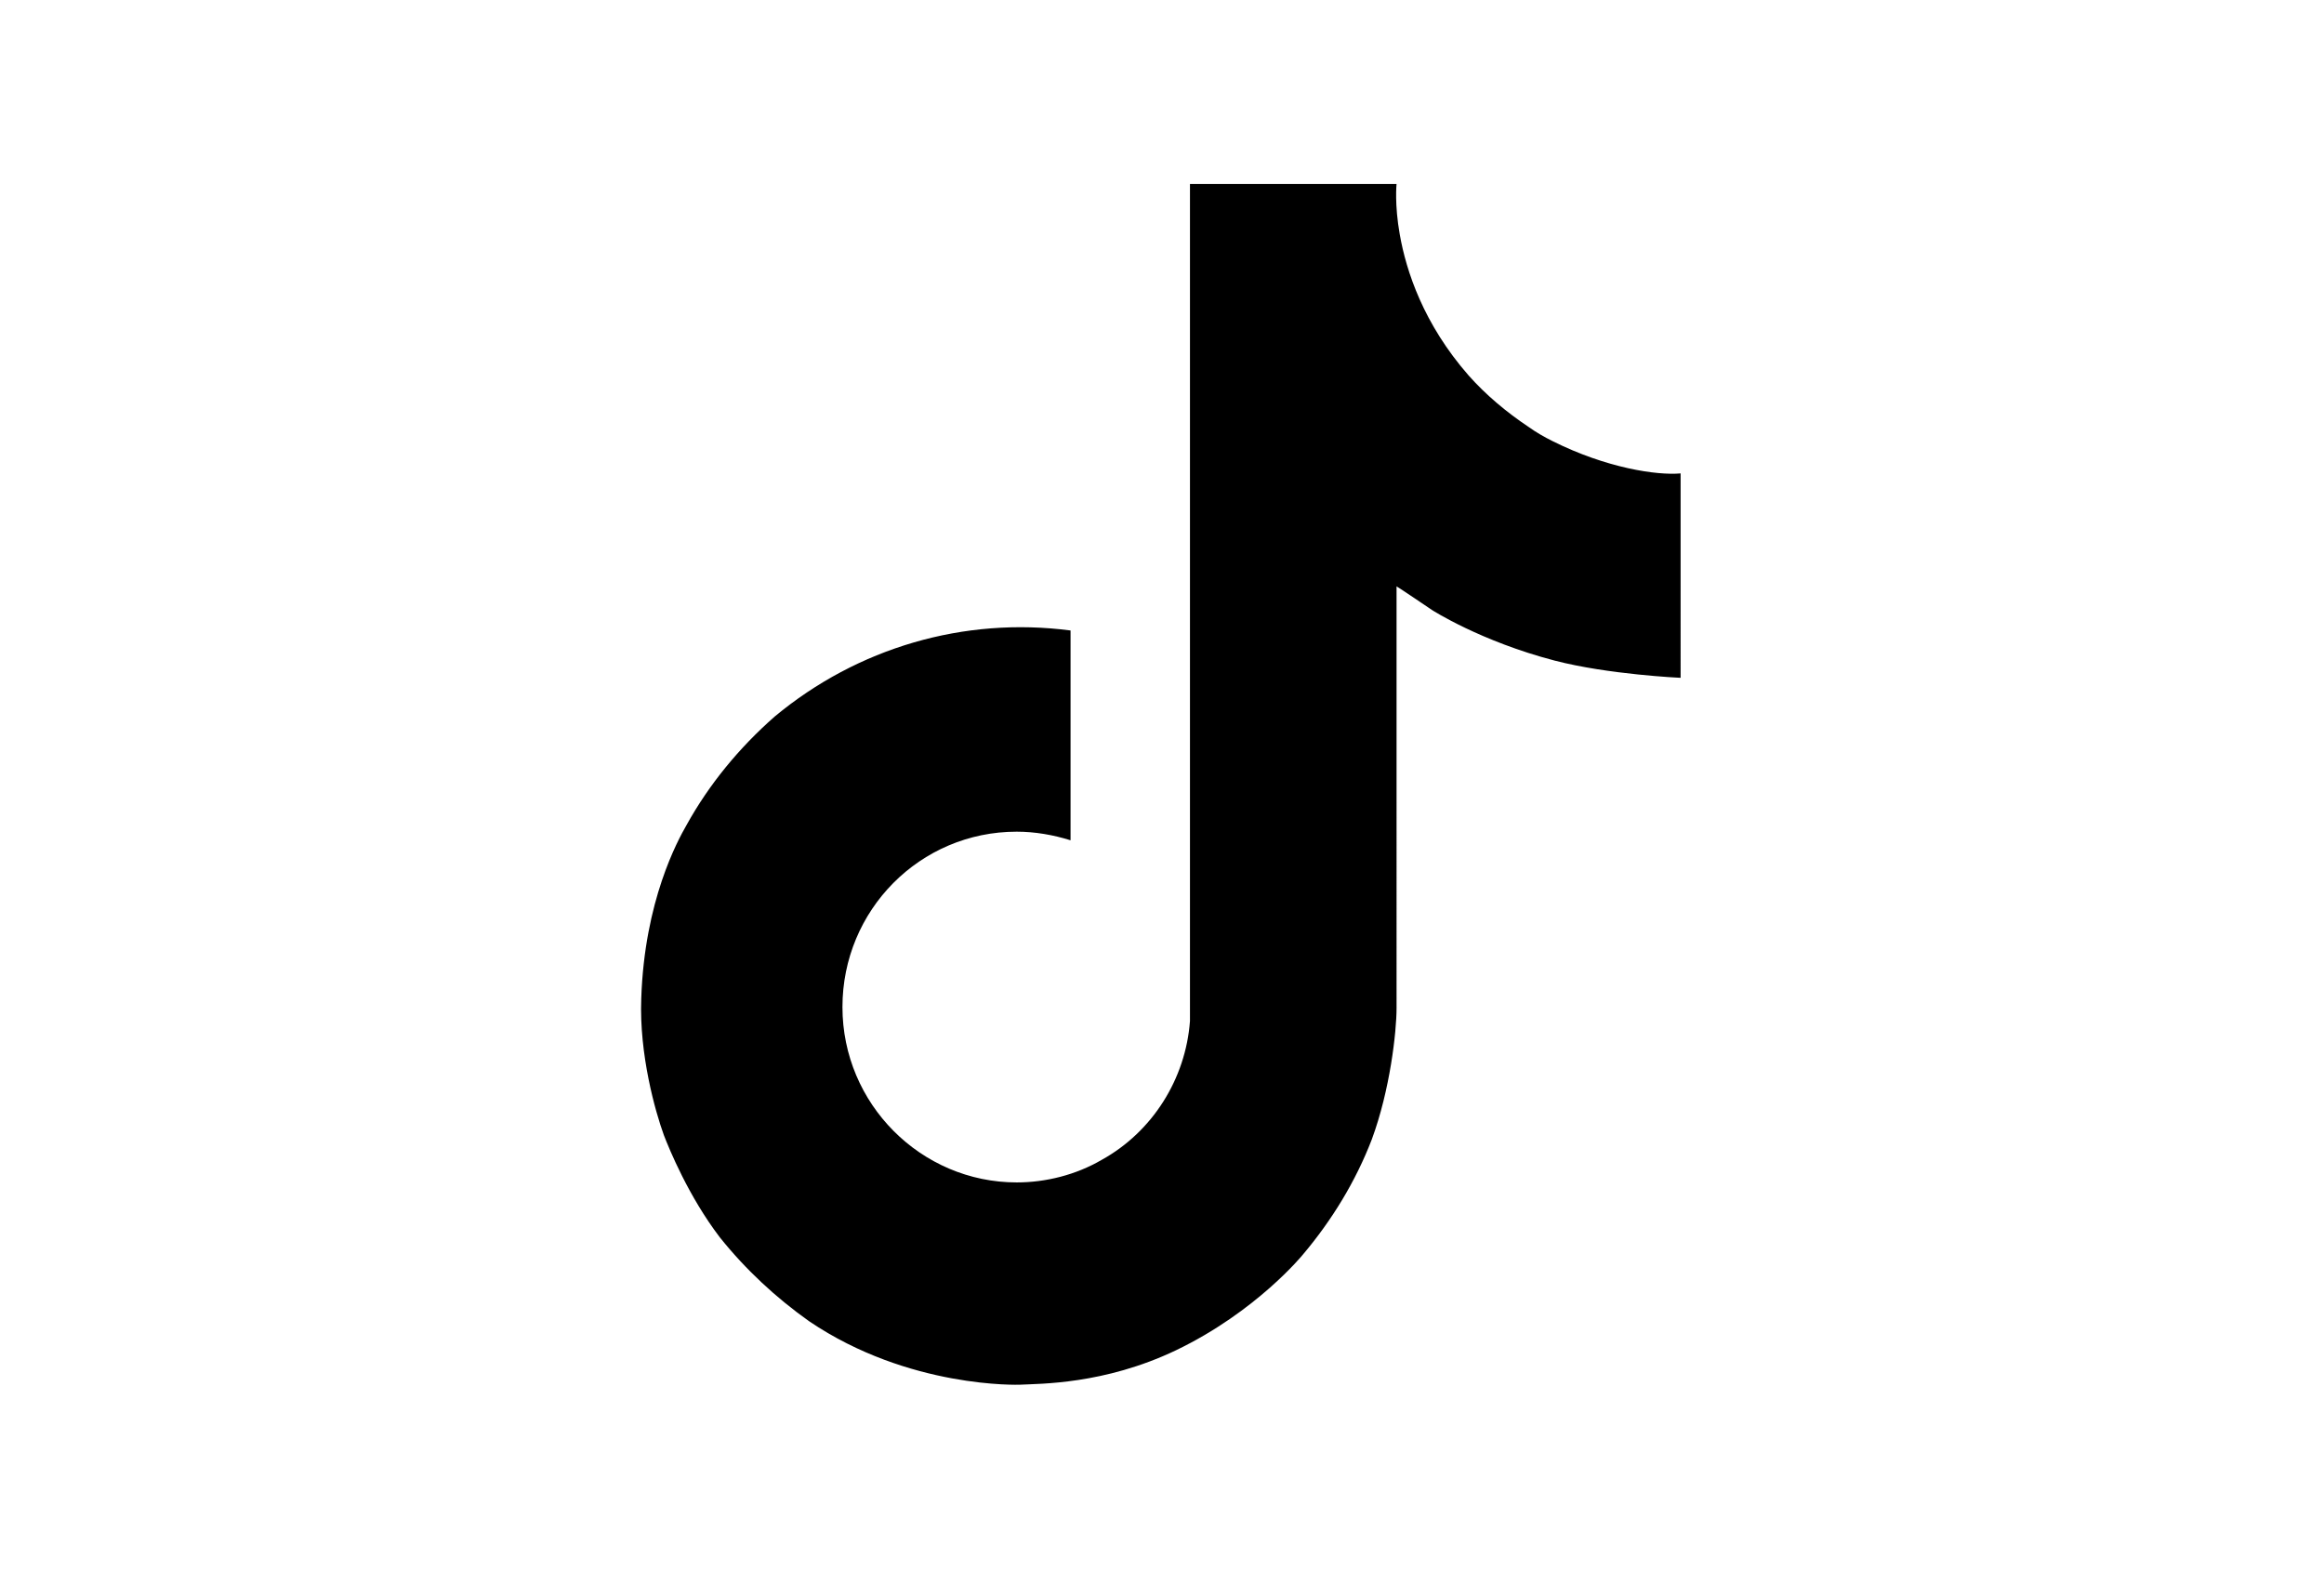
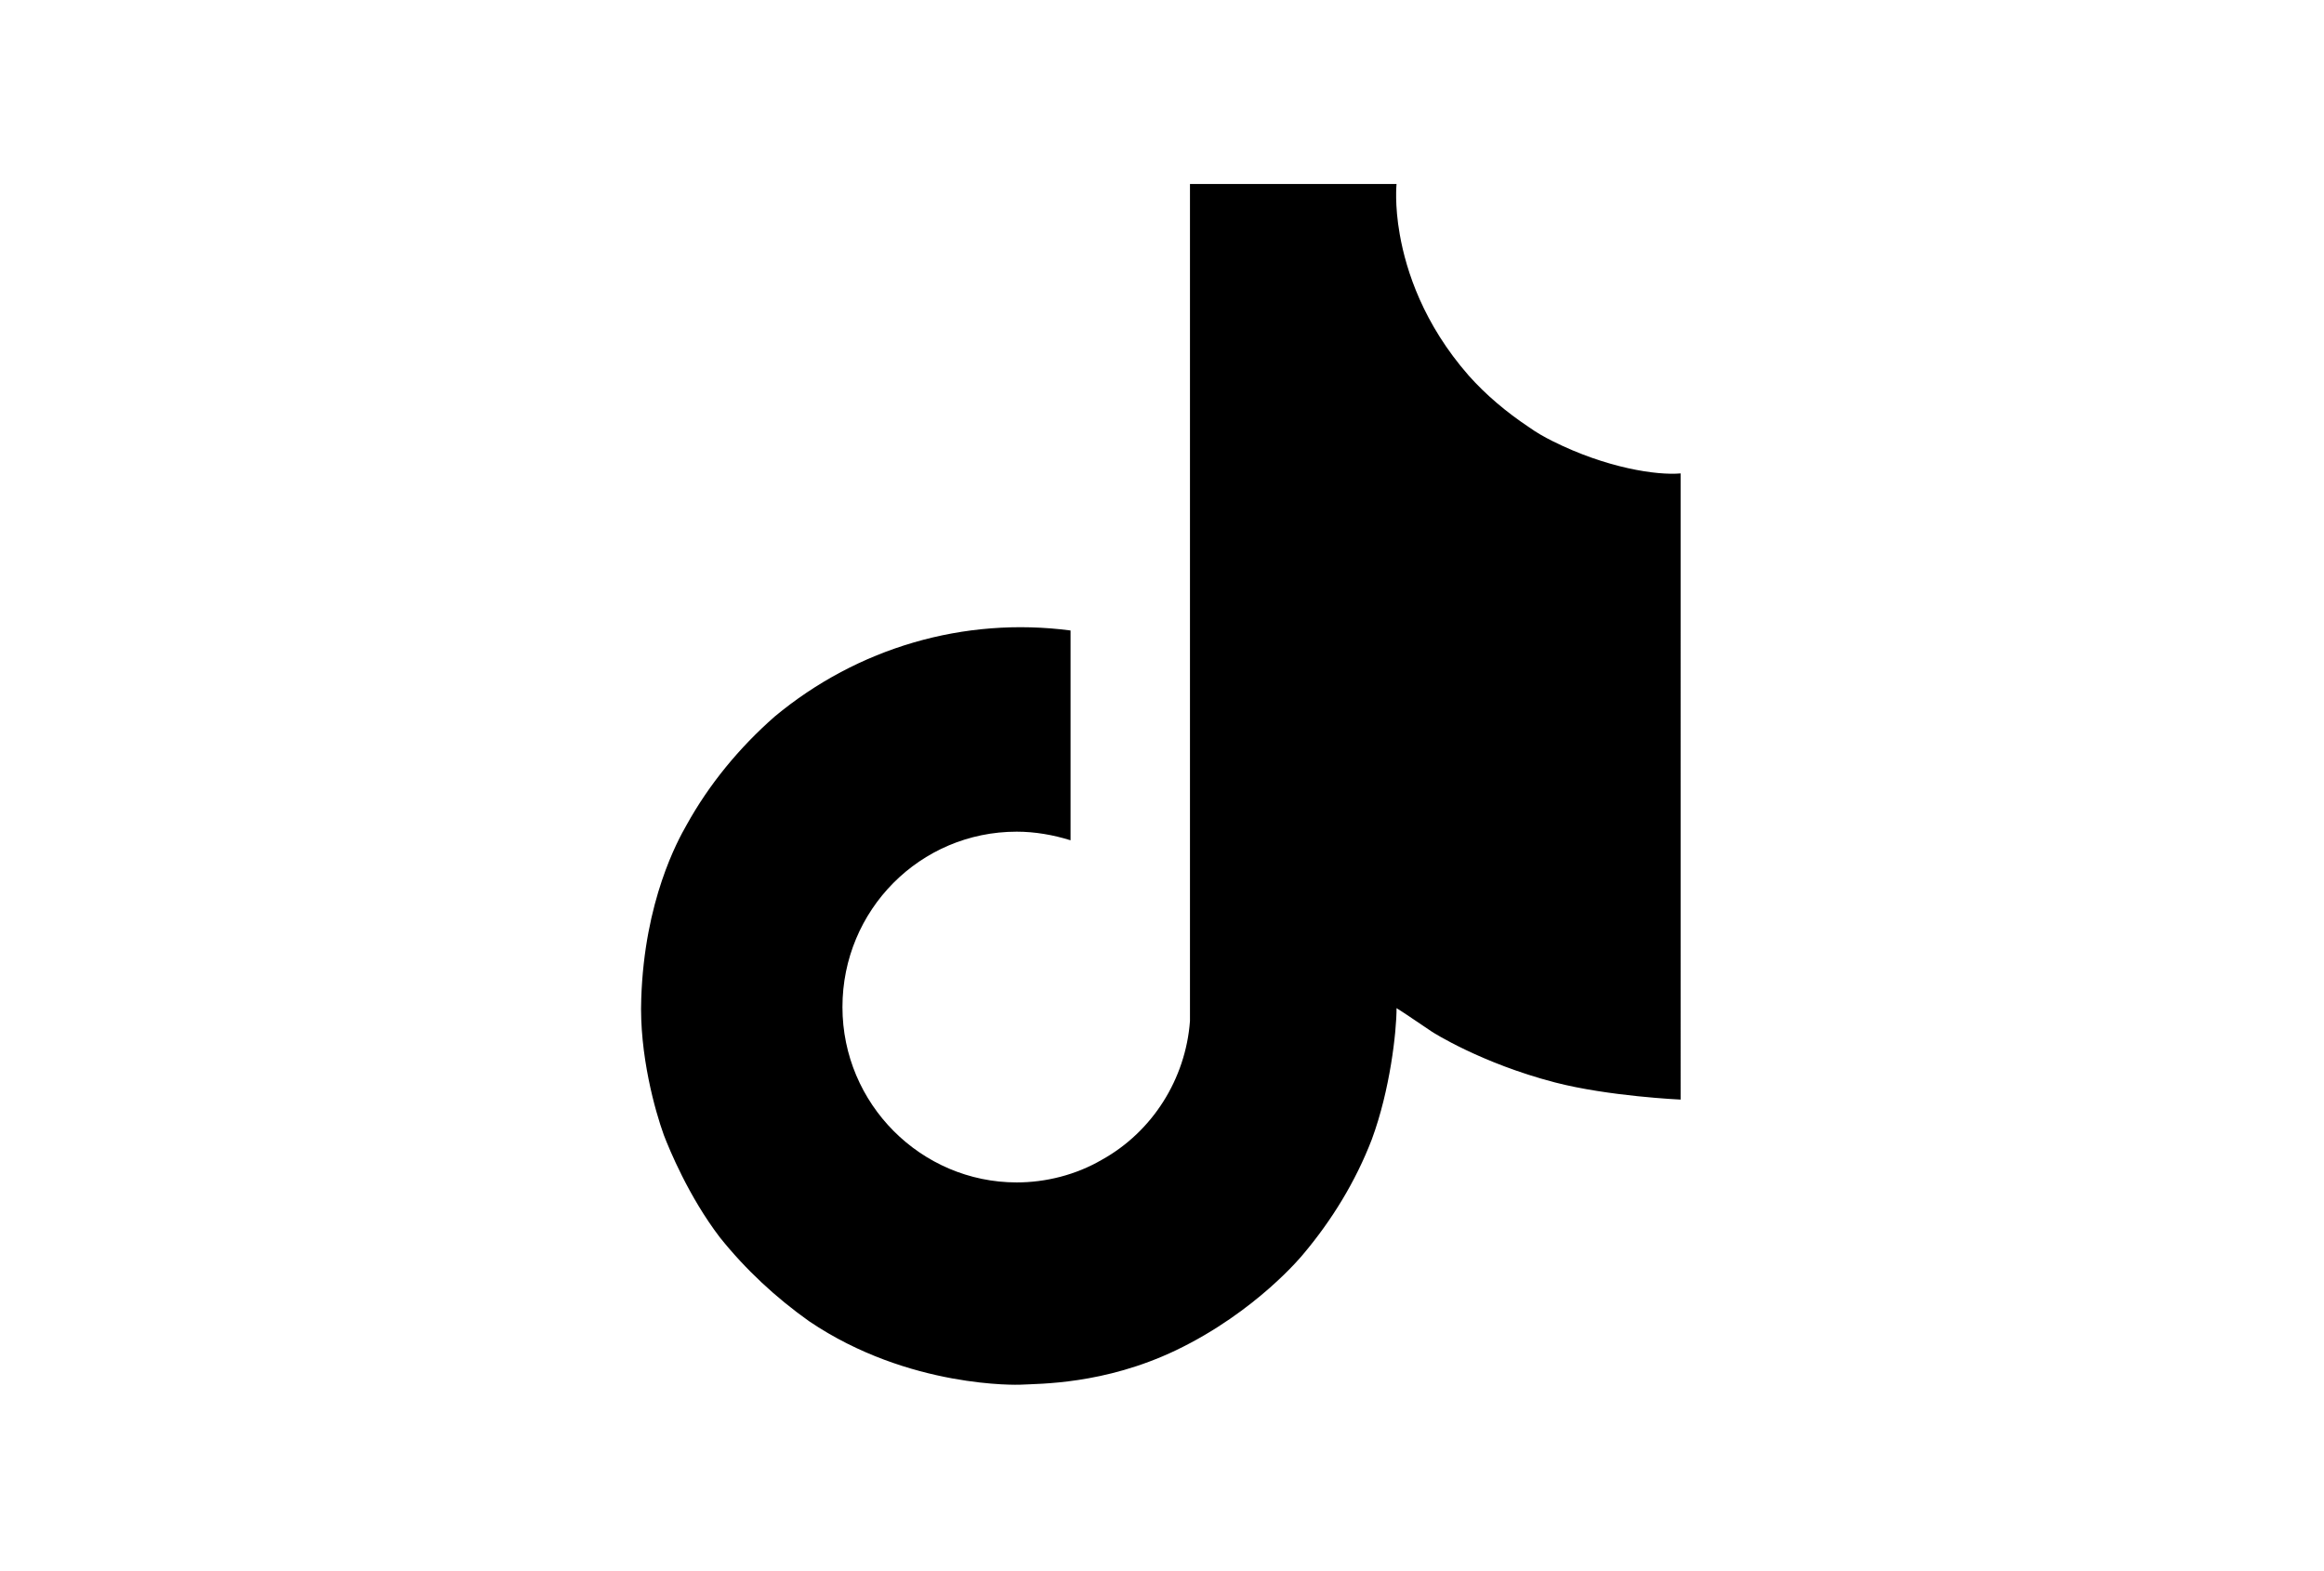
<svg xmlns="http://www.w3.org/2000/svg" viewBox="0 0 216 146" xml:space="preserve">
-   <path d="M144.3 41c-.8-.4-1.5-.8-2.2-1.3-2.1-1.4-4-3-5.6-4.8-4.2-4.8-5.8-9.7-6.4-13.1-.5-2.8-.3-4.7-.3-4.7h-19.2v77.8c-.4 5.4-3.5 10.3-8.2 12.9-2.4 1.4-5.2 2.1-7.9 2.1-8.9 0-16.2-7.3-16.2-16.3s7.2-16.3 16.2-16.3c1.7 0 3.4.3 5 .8V58.6c-9.9-1.3-19.8 1.6-27.5 8-3.3 2.9-6.1 6.3-8.2 10.1-.8 1.4-3.9 7-4.2 16.1-.2 5.2 1.3 10.5 2.1 12.7.5 1.3 2.3 5.7 5.2 9.5 2.4 3 5.2 5.6 8.3 7.8 9.3 6.3 19.6 5.9 19.6 5.9 1.8-.1 7.8 0 14.5-3.2 7.5-3.6 11.8-8.9 11.8-8.9 2.7-3.2 4.9-6.8 6.4-10.7 1.7-4.6 2.3-10 2.3-12.2V54.5c.2.1 3.3 2.2 3.3 2.2s4.5 2.9 11.4 4.7c5 1.3 11.7 1.6 11.7 1.6V44c-2.2.2-6.9-.5-11.9-3z" />
+   <path d="M144.3 41c-.8-.4-1.5-.8-2.2-1.3-2.1-1.4-4-3-5.6-4.8-4.2-4.8-5.8-9.7-6.4-13.1-.5-2.8-.3-4.7-.3-4.7h-19.2v77.8c-.4 5.4-3.5 10.3-8.2 12.9-2.4 1.4-5.2 2.1-7.9 2.1-8.9 0-16.2-7.3-16.2-16.3s7.2-16.3 16.2-16.3c1.7 0 3.4.3 5 .8V58.6c-9.9-1.3-19.8 1.6-27.5 8-3.3 2.9-6.1 6.3-8.2 10.1-.8 1.4-3.9 7-4.2 16.1-.2 5.2 1.3 10.5 2.1 12.7.5 1.3 2.3 5.7 5.2 9.5 2.4 3 5.2 5.6 8.3 7.8 9.3 6.3 19.6 5.9 19.6 5.9 1.8-.1 7.8 0 14.5-3.2 7.5-3.6 11.8-8.9 11.8-8.9 2.7-3.2 4.9-6.8 6.4-10.7 1.7-4.6 2.3-10 2.3-12.2c.2.1 3.3 2.2 3.3 2.2s4.5 2.9 11.4 4.7c5 1.3 11.7 1.6 11.7 1.6V44c-2.2.2-6.9-.5-11.9-3z" />
</svg>